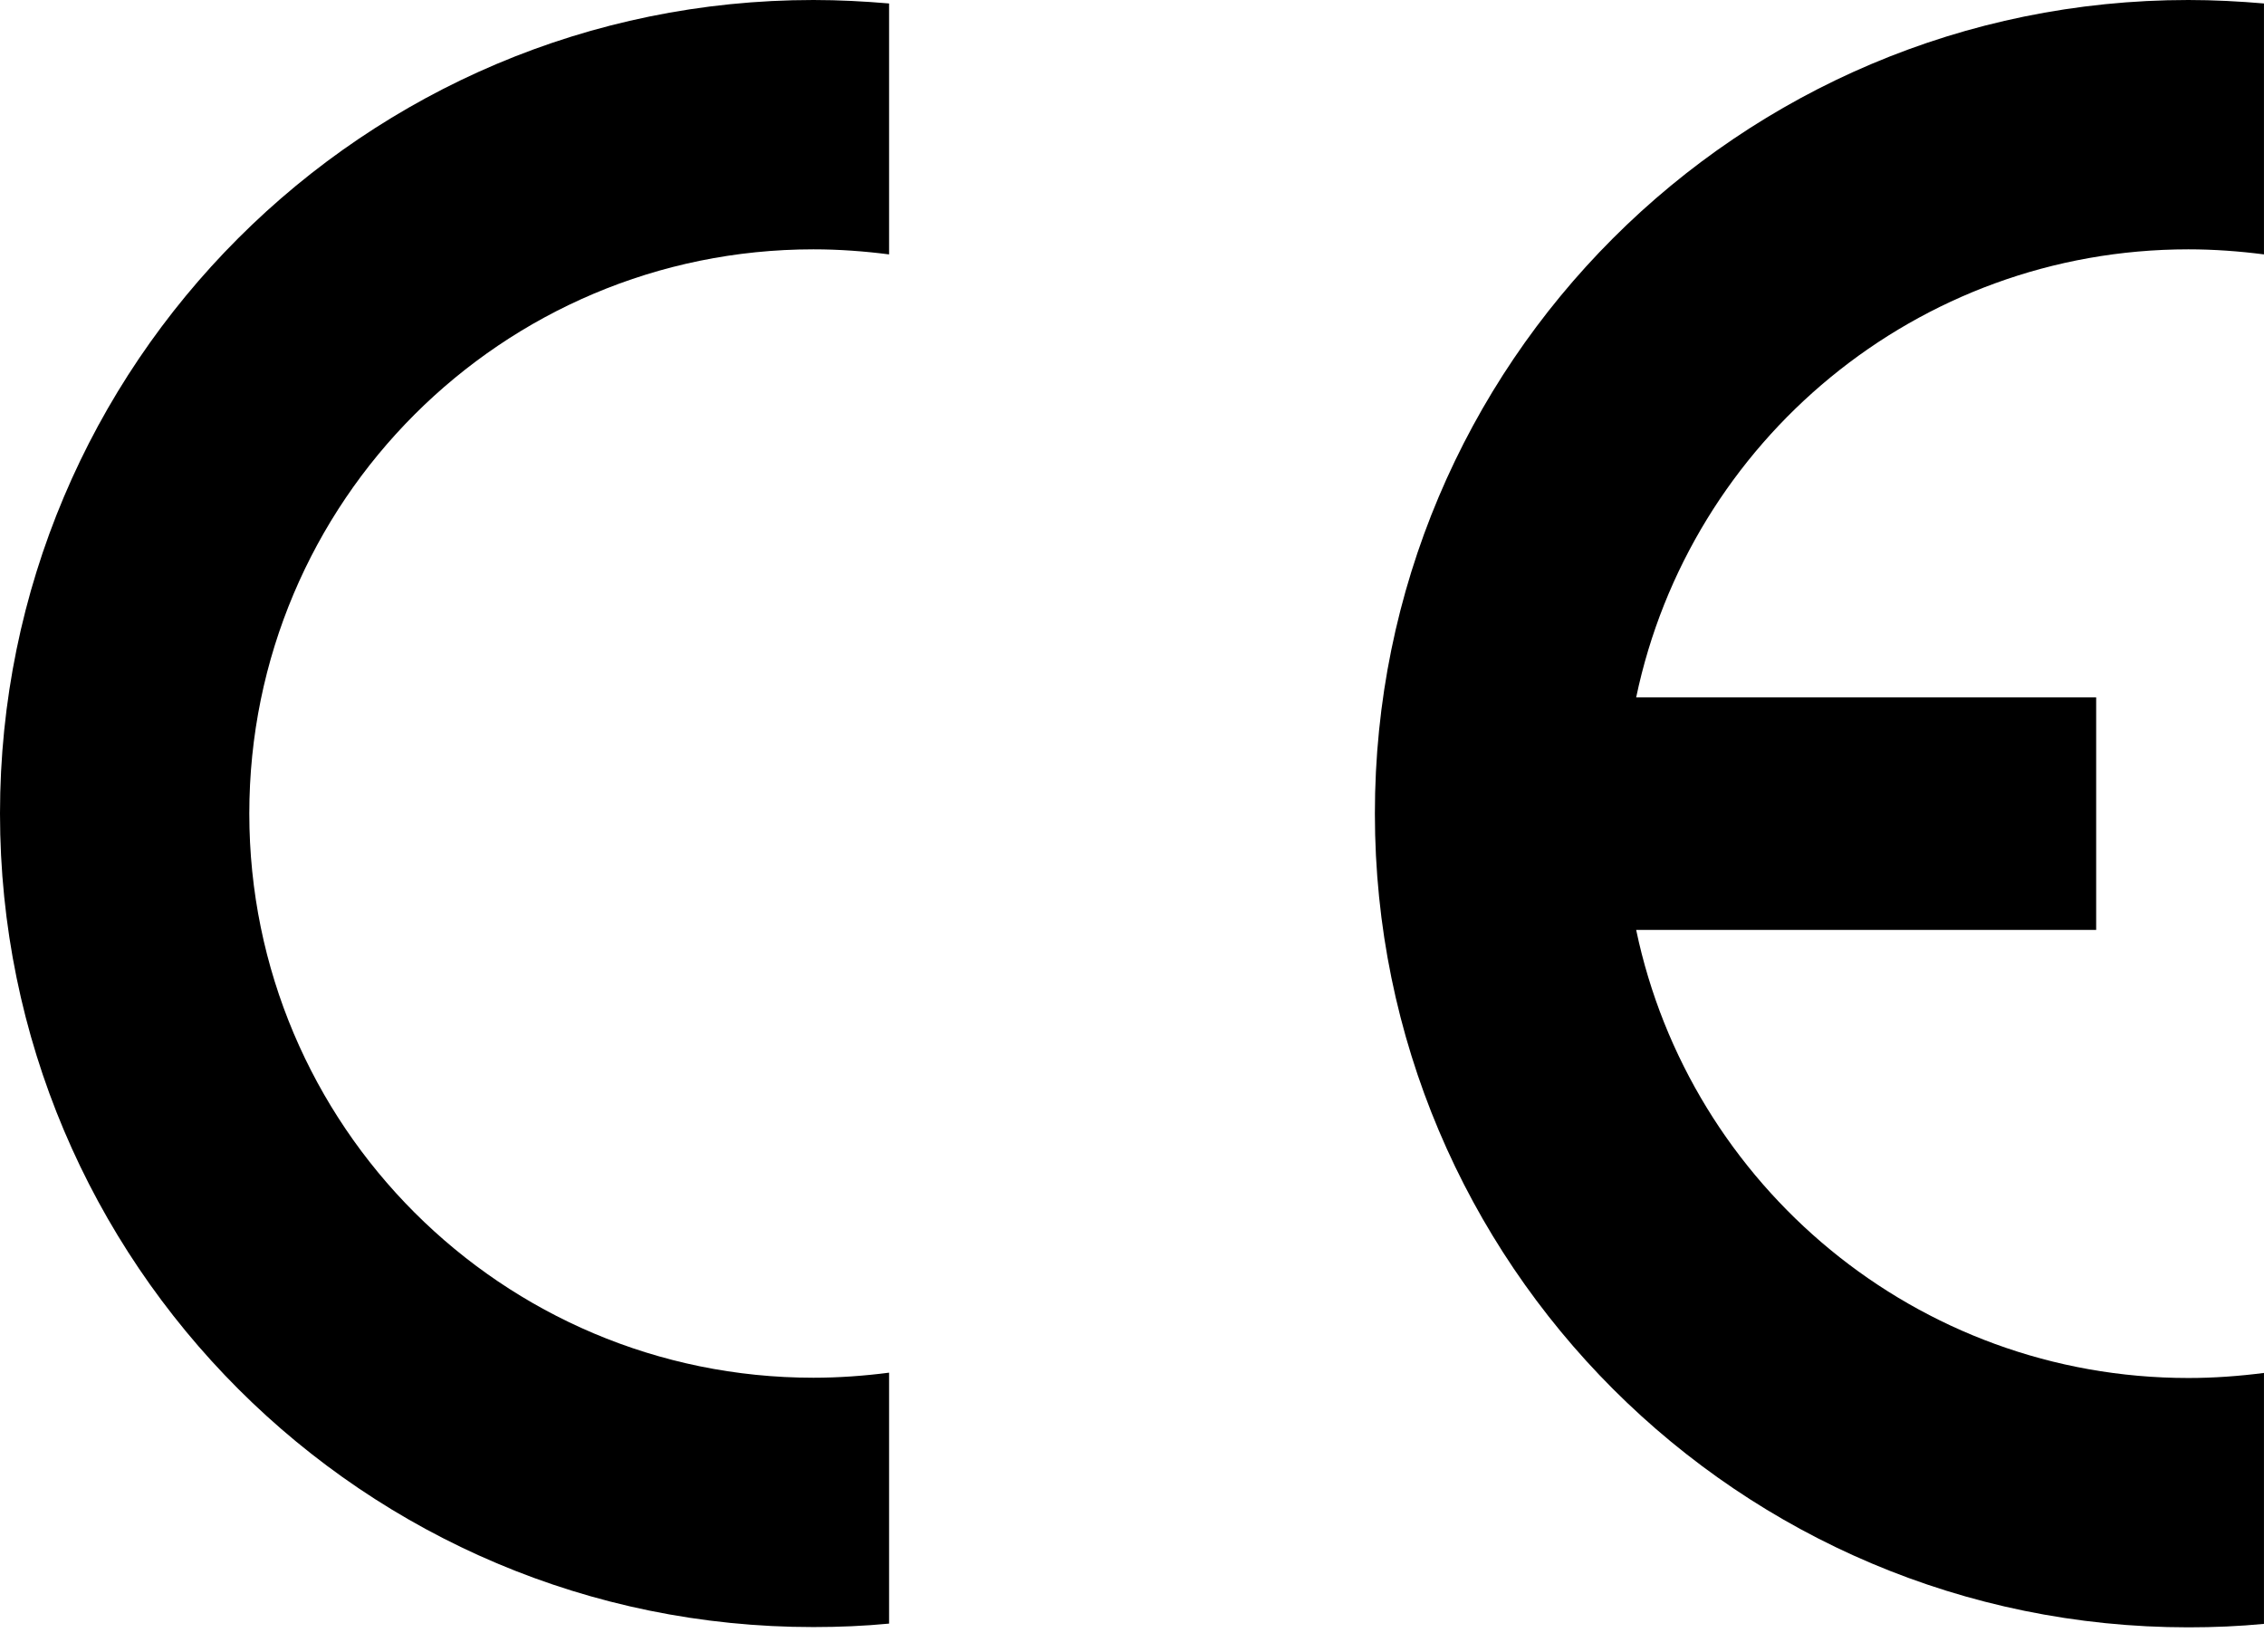
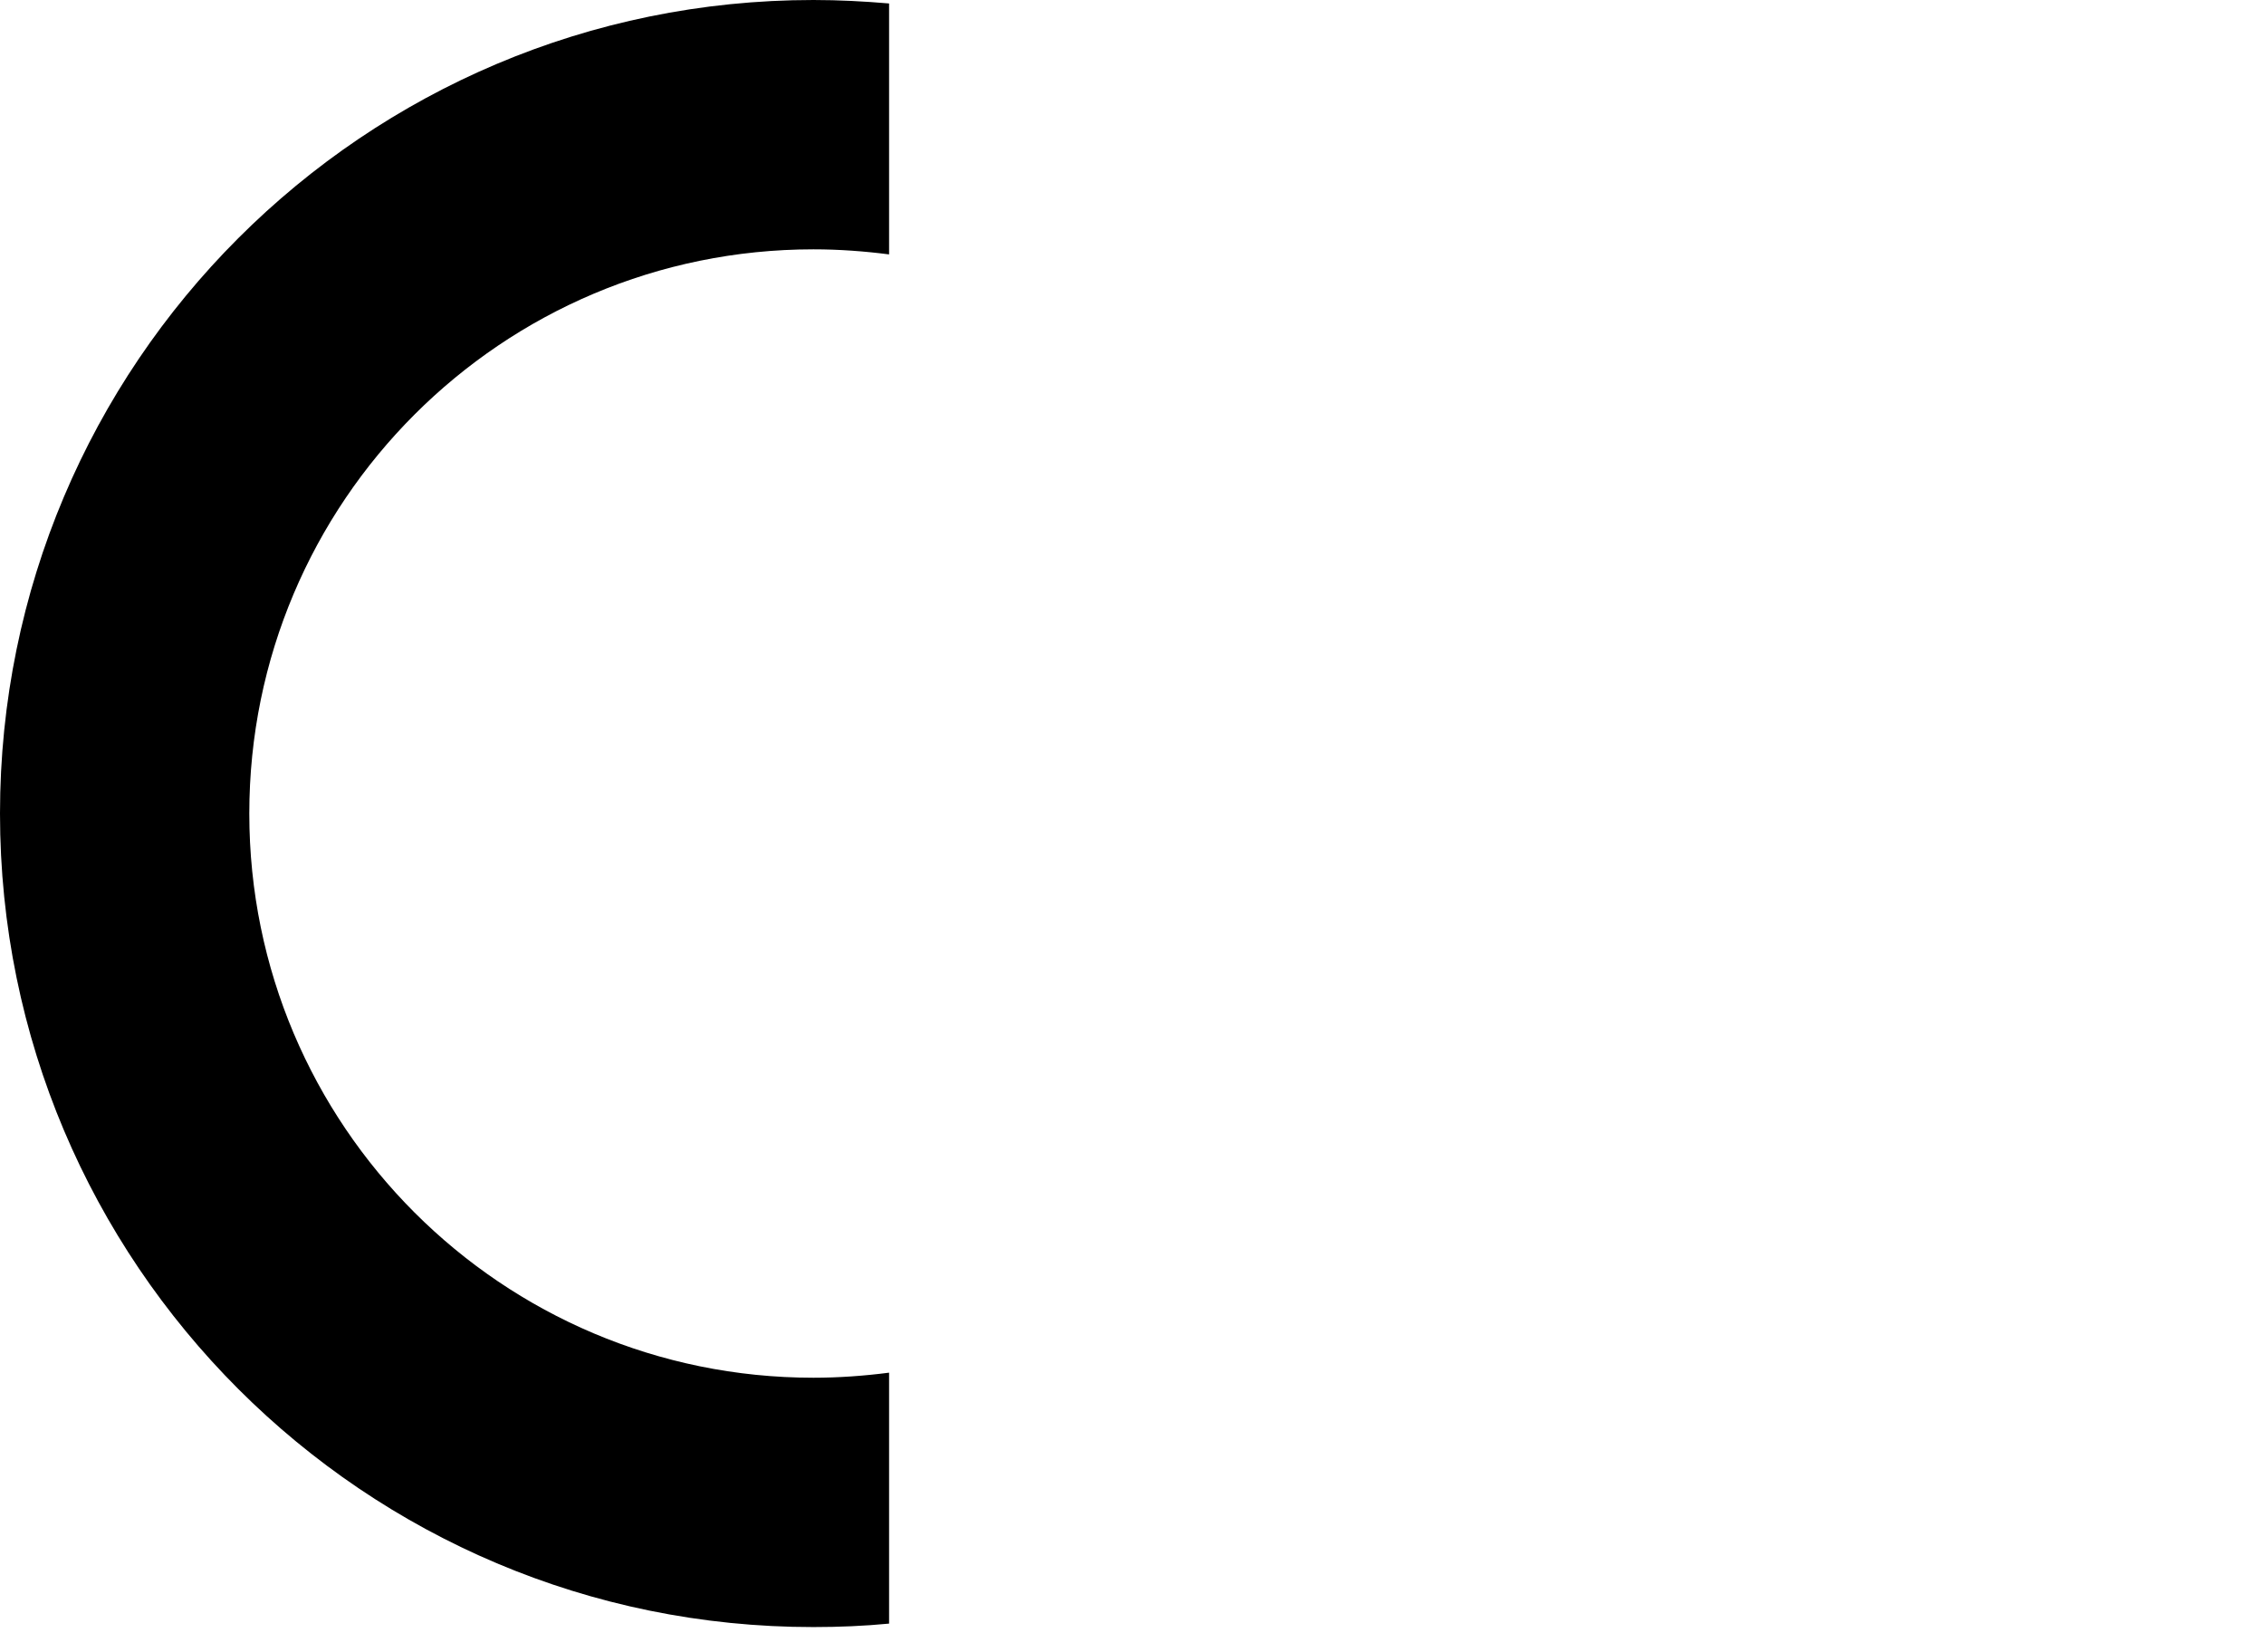
<svg xmlns="http://www.w3.org/2000/svg" width="85" height="62" viewBox="0 0 85 62" fill="none">
  <g clip-path="url(#clip0)">
-     <path fill-rule="evenodd" clip-rule="evenodd" d="M82.159 0C83.119 0 84.059 0.05 84.999 0.13V9.55C84.069 9.43 83.119 9.36 82.159 9.36C71.959 9.36 63.439 16.57 61.429 26.18H78.699V34.91H61.429C63.439 44.51 71.959 51.73 82.159 51.73C83.119 51.73 84.069 51.66 84.999 51.54V60.96C84.069 61.05 83.119 61.09 82.159 61.09C65.289 61.09 51.619 47.42 51.619 30.55C51.609 13.67 65.289 0 82.159 0Z" fill="black" />
    <path fill-rule="evenodd" clip-rule="evenodd" d="M30.54 0C31.5 0 32.44 0.05 33.38 0.13V9.55C32.45 9.43 31.5 9.36 30.54 9.36C18.84 9.36 9.36 18.84 9.36 30.54C9.36 42.24 18.84 51.72 30.54 51.72C31.5 51.72 32.45 51.65 33.38 51.53V60.95C32.45 61.04 31.5 61.08 30.54 61.08C13.67 61.09 0 47.41 0 30.54C0 13.67 13.67 0 30.54 0Z" fill="black" />
  </g>
  <defs>
    <clipPath id="clip0">
      <rect width="85" height="61.09" fill="white" />
    </clipPath>
  </defs>
</svg>